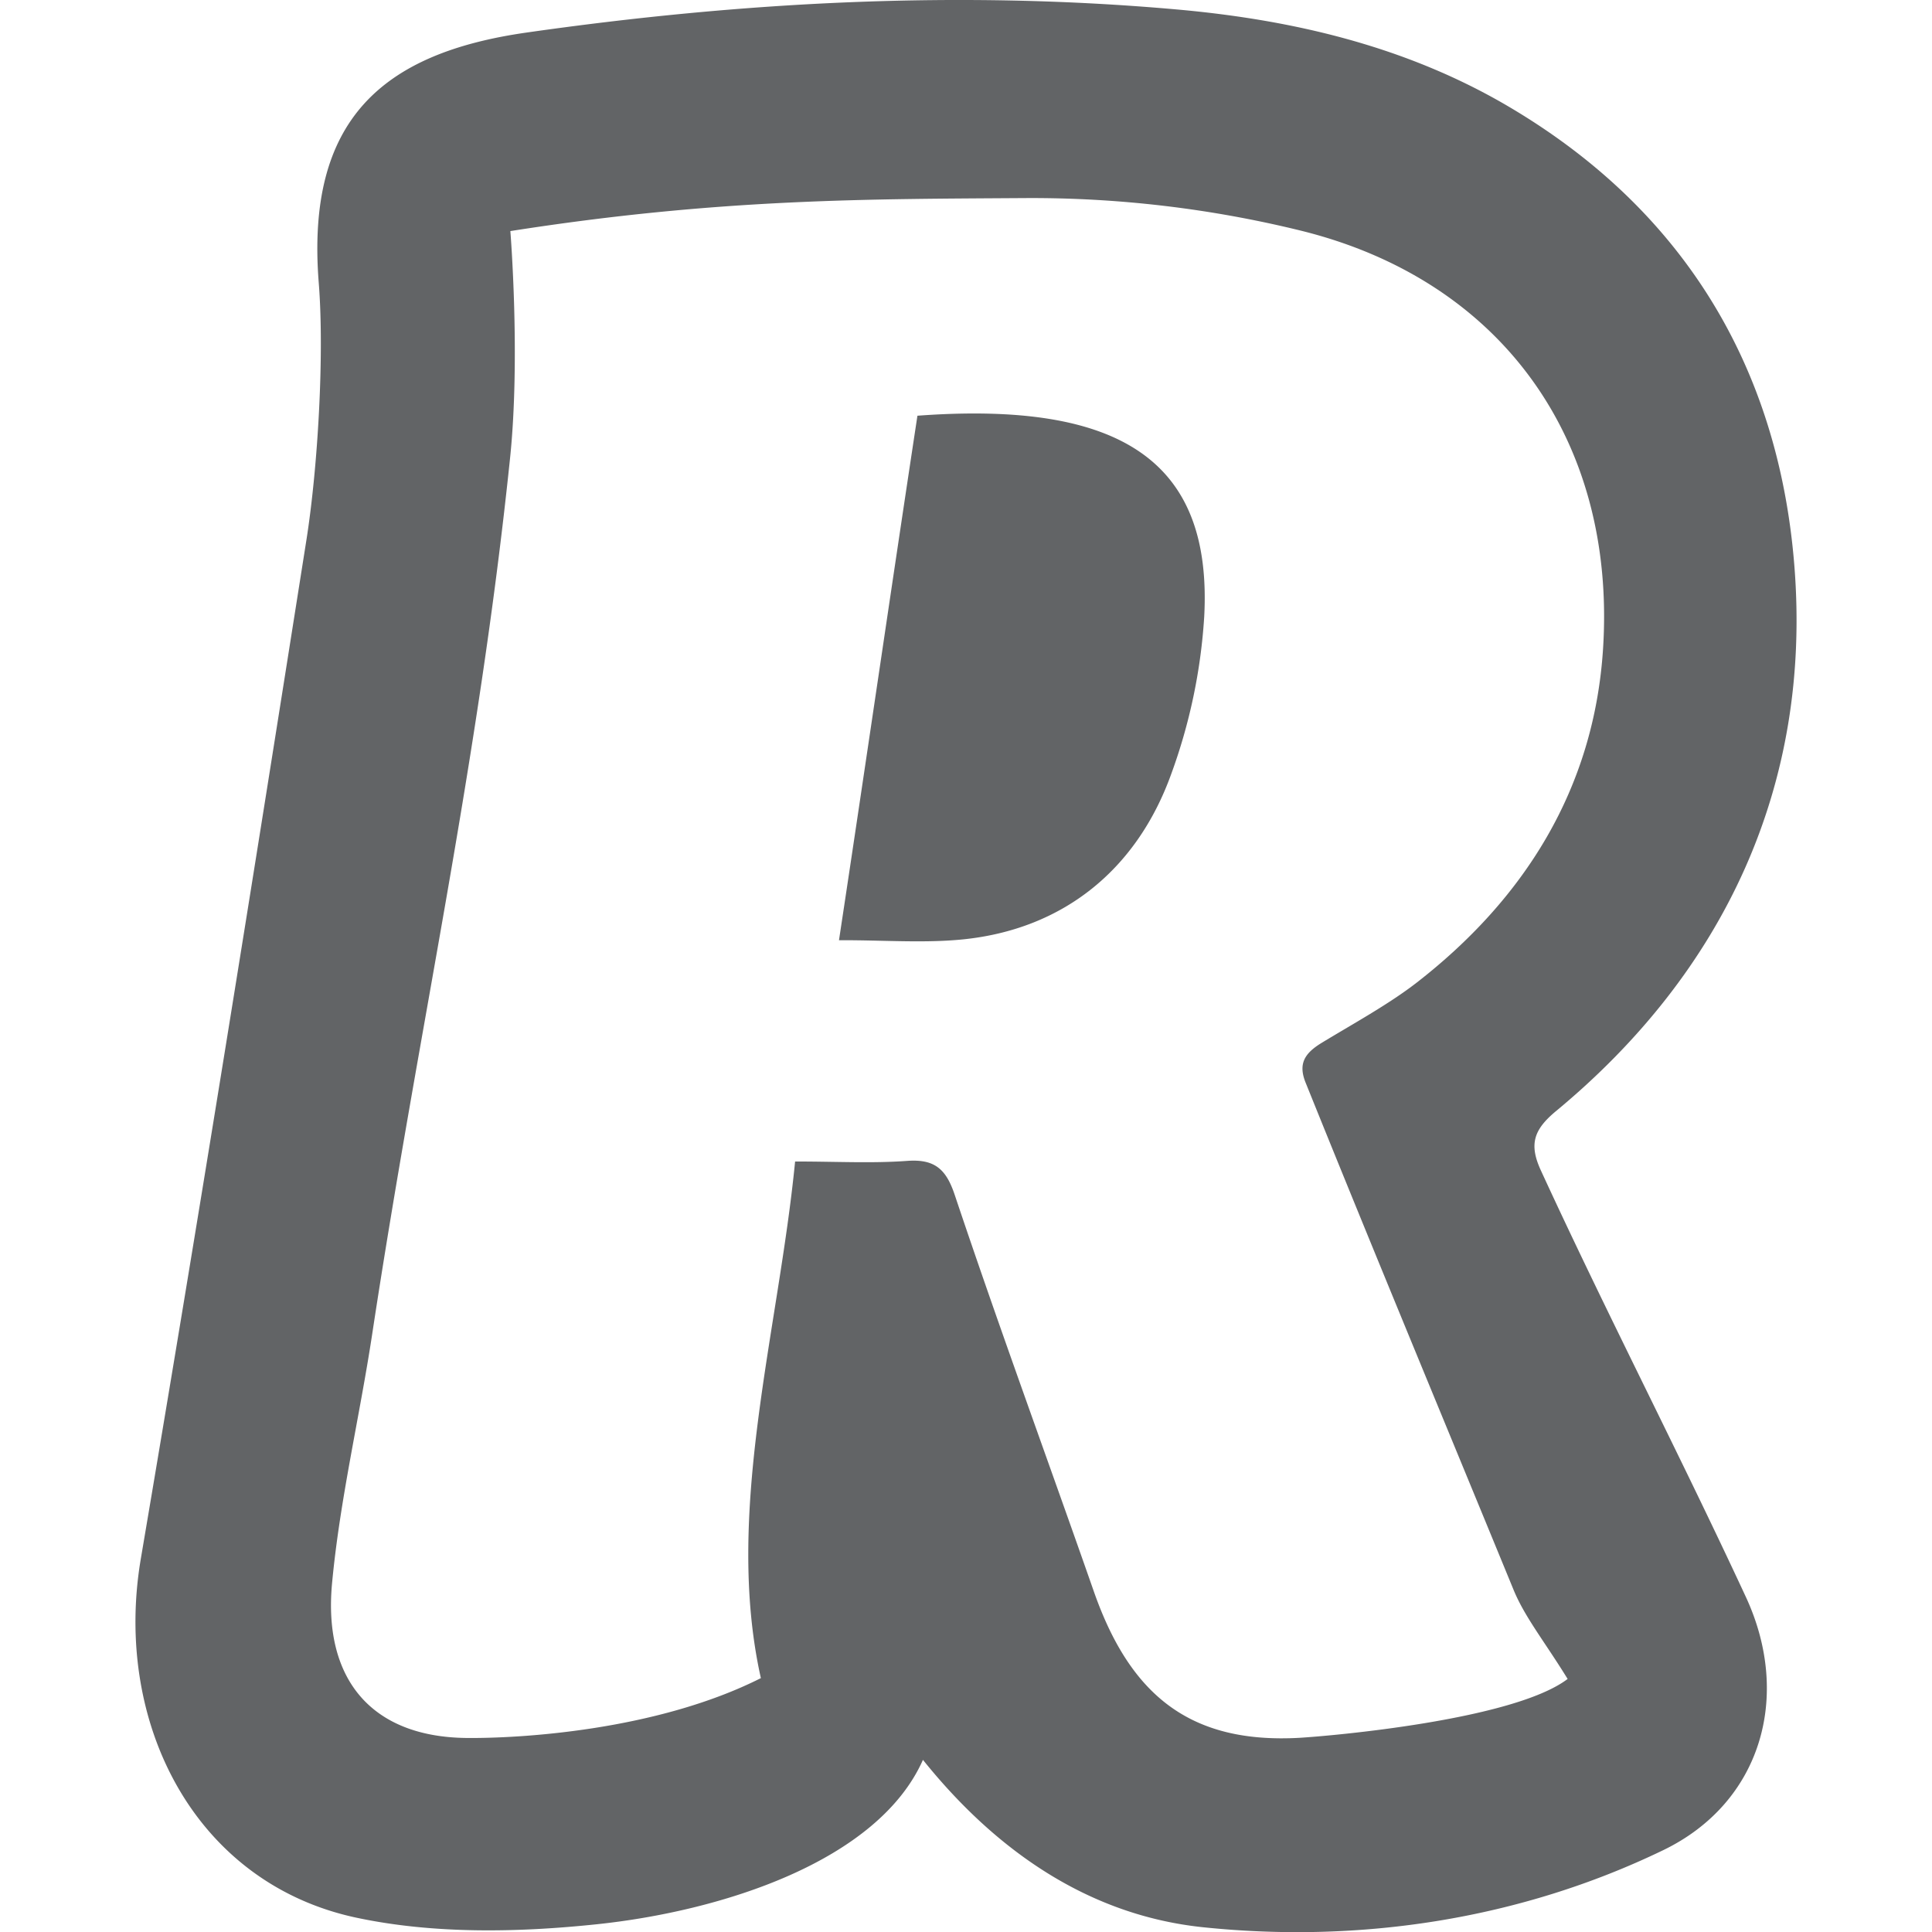
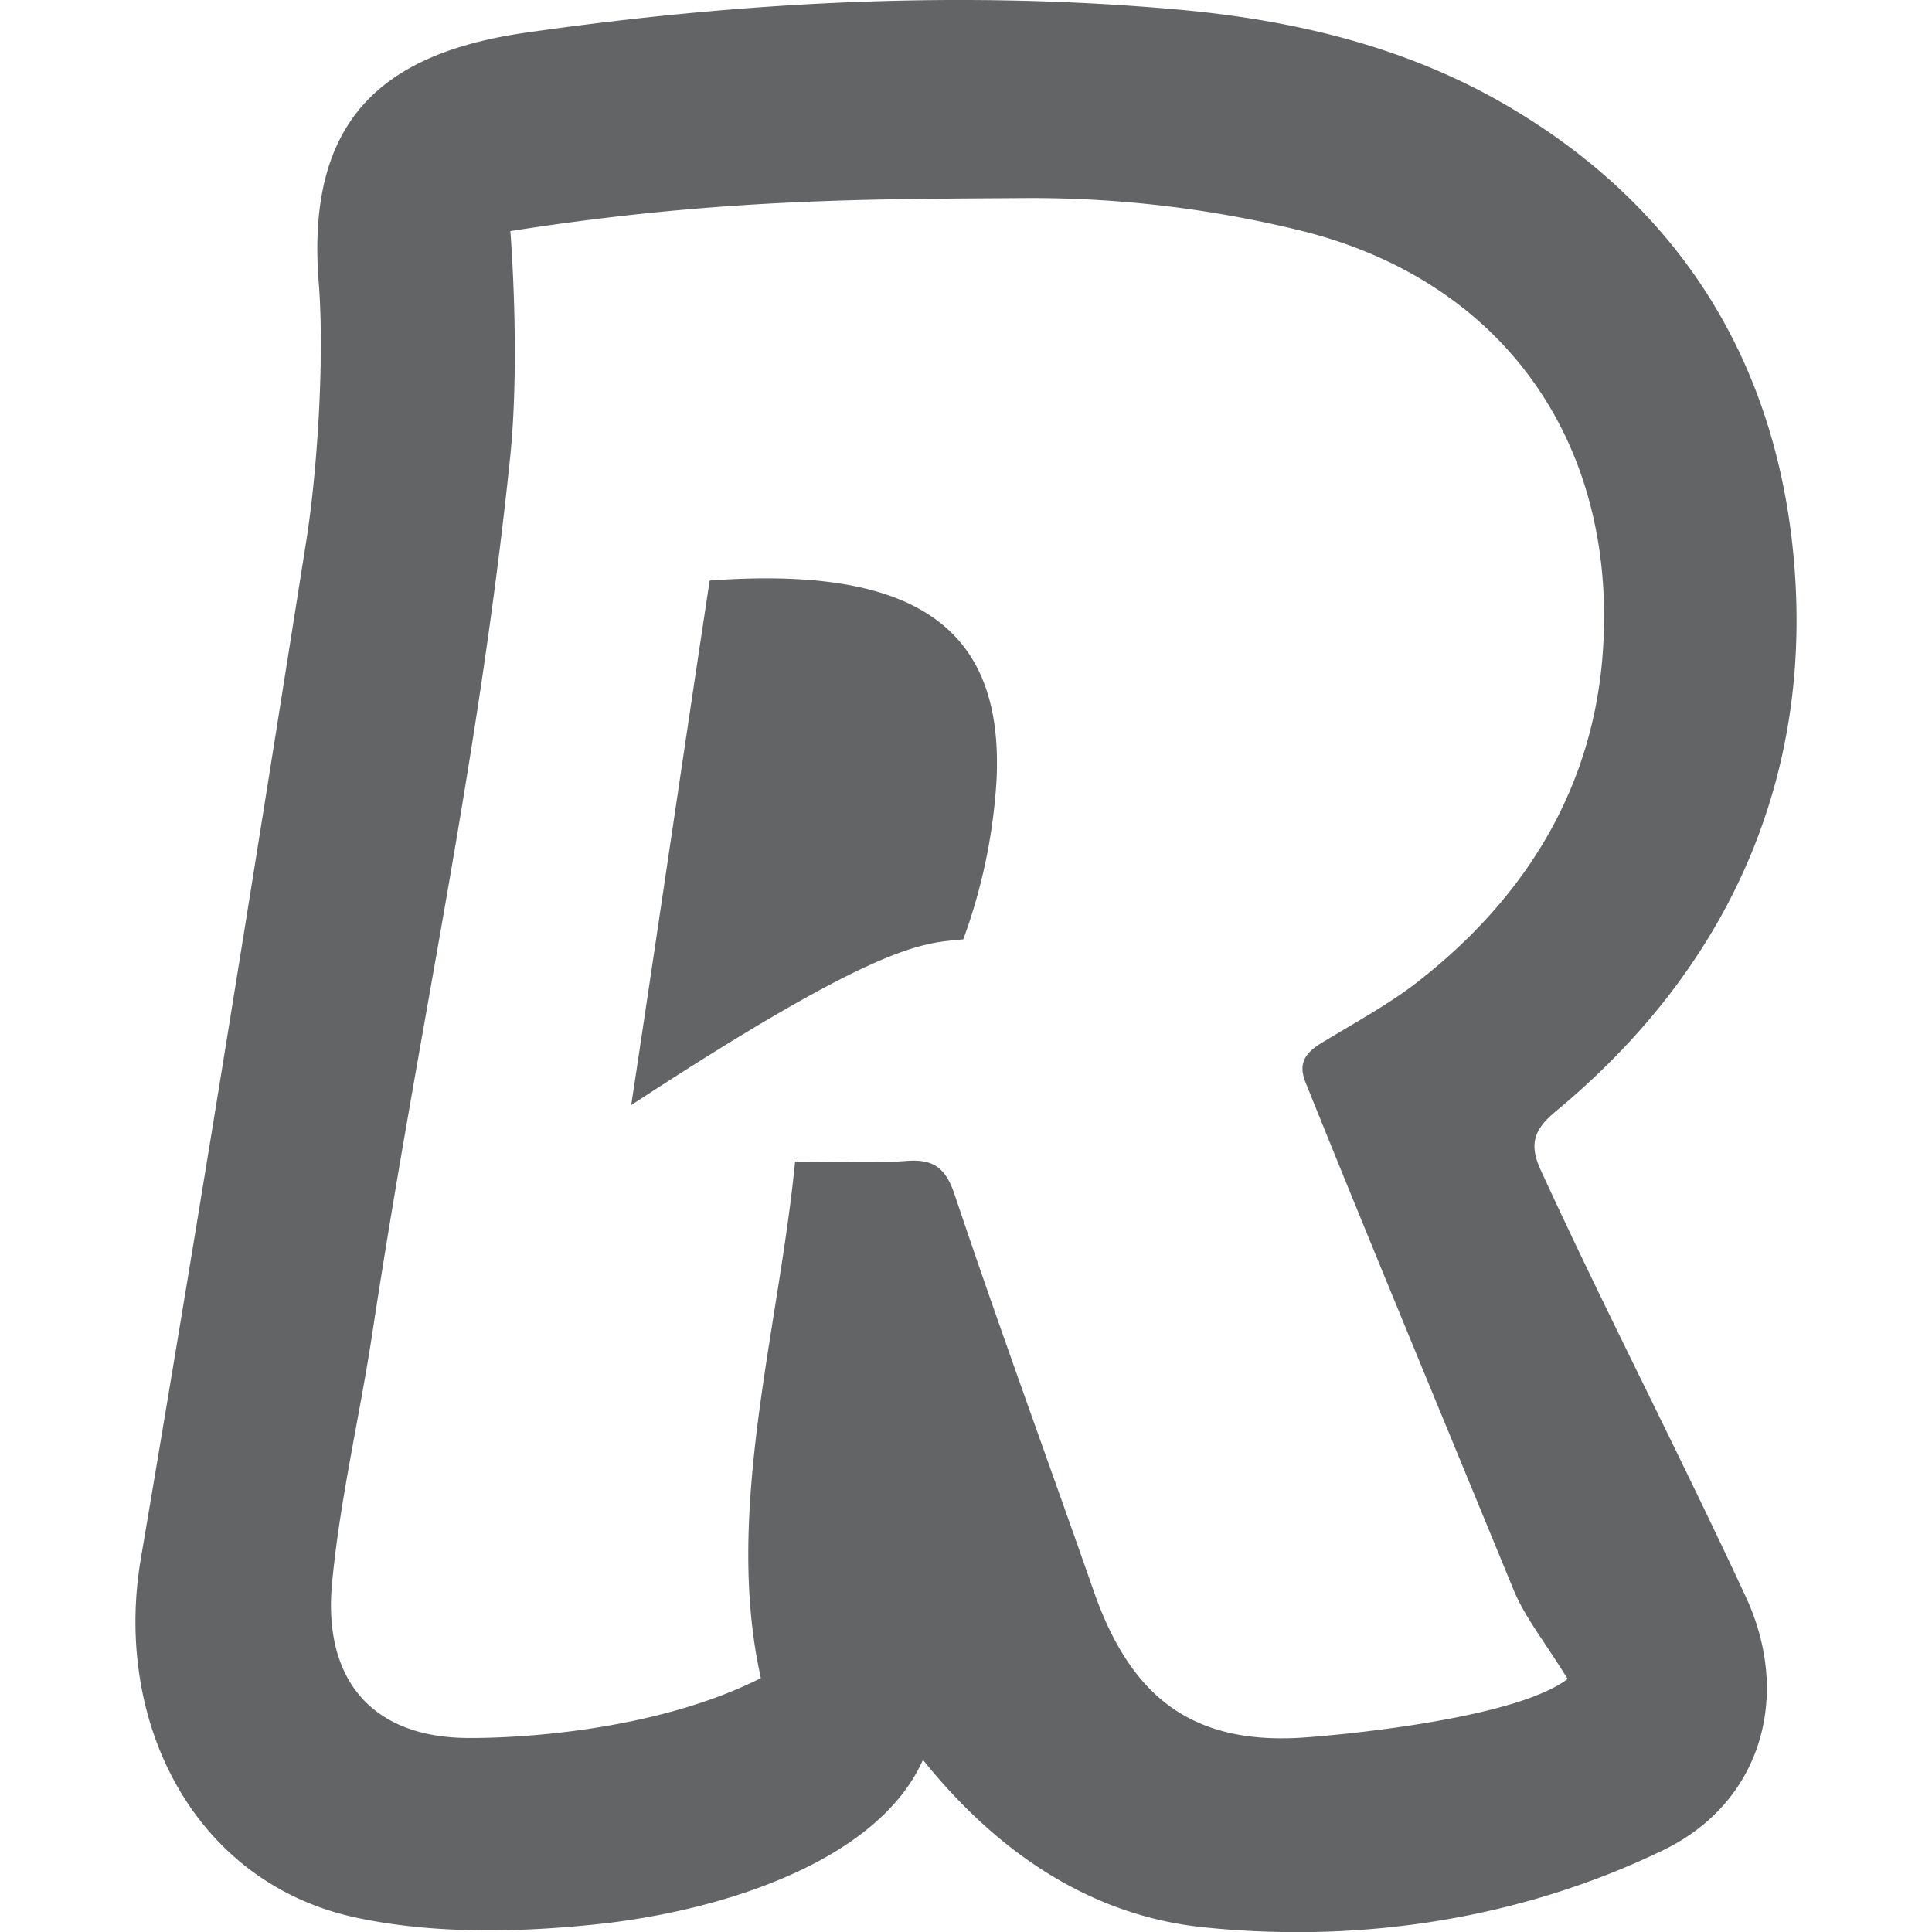
<svg xmlns="http://www.w3.org/2000/svg" viewBox="0 0 512 512">
  <defs>
    <style>.a{fill:#626466;}</style>
  </defs>
-   <path class="a" d="M244.59,466.38c-12,27-53.51,40.1-86.35,43.56-21,2.21-43.21,2.63-63.69-1.71-43-9.11-64.6-51.73-57.23-95.15C53.14,319.78,66.47,236.47,81.22,143c3-19.07,4.77-48.93,3.25-68.08-3.42-43.16,16.82-60.83,55.06-66.29C196.7.46,254.15-2.62,311.79,2.5c30.91,2.75,60.9,9.8,87.92,25.69C446,55.43,471.34,97.12,475.53,150c4.6,58.08-18.52,107.47-63.12,144.41-5.94,4.92-7.27,8.79-4.07,15.75,17.6,38.25,36.57,74.79,54.31,113,12.24,26.33,4.11,54.57-21.83,67.13-38,18.38-80.46,24.79-122.1,20.44C289,507.59,264.36,491,244.59,466.38Zm170.85-21.44c-6.11-9.92-11.32-16.32-14.33-23.62-18.64-45.38-36.78-88.95-55.13-134.46-2-5-.2-7.76,4.27-10.49,8-4.87,17.75-10.2,25.14-15.93,28.42-22.05,47.13-51.31,49.45-88.76,3.42-55-26.91-97.52-80.32-110.61a299.27,299.27,0,0,0-72.44-8.58c-41.38.28-81.1,0-136.83,8.75,0,0,2.71,33.34-.08,60.19-8.5,81.8-24.15,150.6-36.5,231.9-3.35,22.12-8.59,44-10.67,66.25-2.38,25.32,10.34,40.74,35.64,41,13.6.14,50.14-1.82,78-15.86-9.78-43.78,4.62-91.55,9.07-136.91,11,0,20.39.52,29.69-.16,7.28-.54,10.33,2.16,12.61,9,12,35.8,24.4,69.44,36.86,105.07,9.67,27.66,25.62,40.42,54.48,38.82C352.65,460.05,401.07,455.85,415.44,444.94Zm-160.16-196c26.54-2.73,45.94-18.49,55.06-43.69a148,148,0,0,0,8.79-41.84c2.19-41.12-21.95-57.23-76-53.24-6.86,45.14-13.72,92.35-20.79,139C234.07,249.12,244.77,250,255.28,248.94Z" />
+   <path class="a" d="M244.59,466.38c-12,27-53.51,40.1-86.35,43.56-21,2.21-43.21,2.63-63.69-1.71-43-9.11-64.6-51.73-57.23-95.15C53.14,319.78,66.47,236.47,81.22,143c3-19.07,4.77-48.93,3.25-68.08-3.42-43.16,16.82-60.83,55.06-66.29C196.7.46,254.15-2.62,311.79,2.5c30.91,2.75,60.9,9.8,87.92,25.69C446,55.43,471.34,97.12,475.53,150c4.6,58.08-18.52,107.47-63.12,144.41-5.94,4.92-7.27,8.79-4.07,15.75,17.6,38.25,36.57,74.79,54.31,113,12.24,26.33,4.11,54.57-21.83,67.13-38,18.38-80.46,24.79-122.1,20.44C289,507.59,264.36,491,244.59,466.38Zm170.85-21.44c-6.11-9.92-11.32-16.32-14.33-23.62-18.64-45.38-36.78-88.95-55.13-134.46-2-5-.2-7.76,4.27-10.49,8-4.87,17.75-10.2,25.14-15.93,28.42-22.05,47.13-51.31,49.45-88.76,3.42-55-26.91-97.52-80.32-110.61a299.27,299.27,0,0,0-72.44-8.58c-41.38.28-81.1,0-136.83,8.75,0,0,2.71,33.34-.08,60.19-8.5,81.8-24.15,150.6-36.5,231.9-3.35,22.12-8.59,44-10.67,66.25-2.38,25.32,10.34,40.74,35.64,41,13.6.14,50.14-1.82,78-15.86-9.78-43.78,4.62-91.55,9.07-136.91,11,0,20.39.52,29.69-.16,7.28-.54,10.33,2.16,12.61,9,12,35.8,24.4,69.44,36.86,105.07,9.67,27.66,25.62,40.42,54.48,38.82C352.65,460.05,401.07,455.85,415.44,444.94Zm-160.16-196a148,148,0,0,0,8.79-41.84c2.19-41.12-21.95-57.23-76-53.24-6.86,45.14-13.72,92.35-20.79,139C234.07,249.12,244.77,250,255.28,248.94Z" />
</svg>